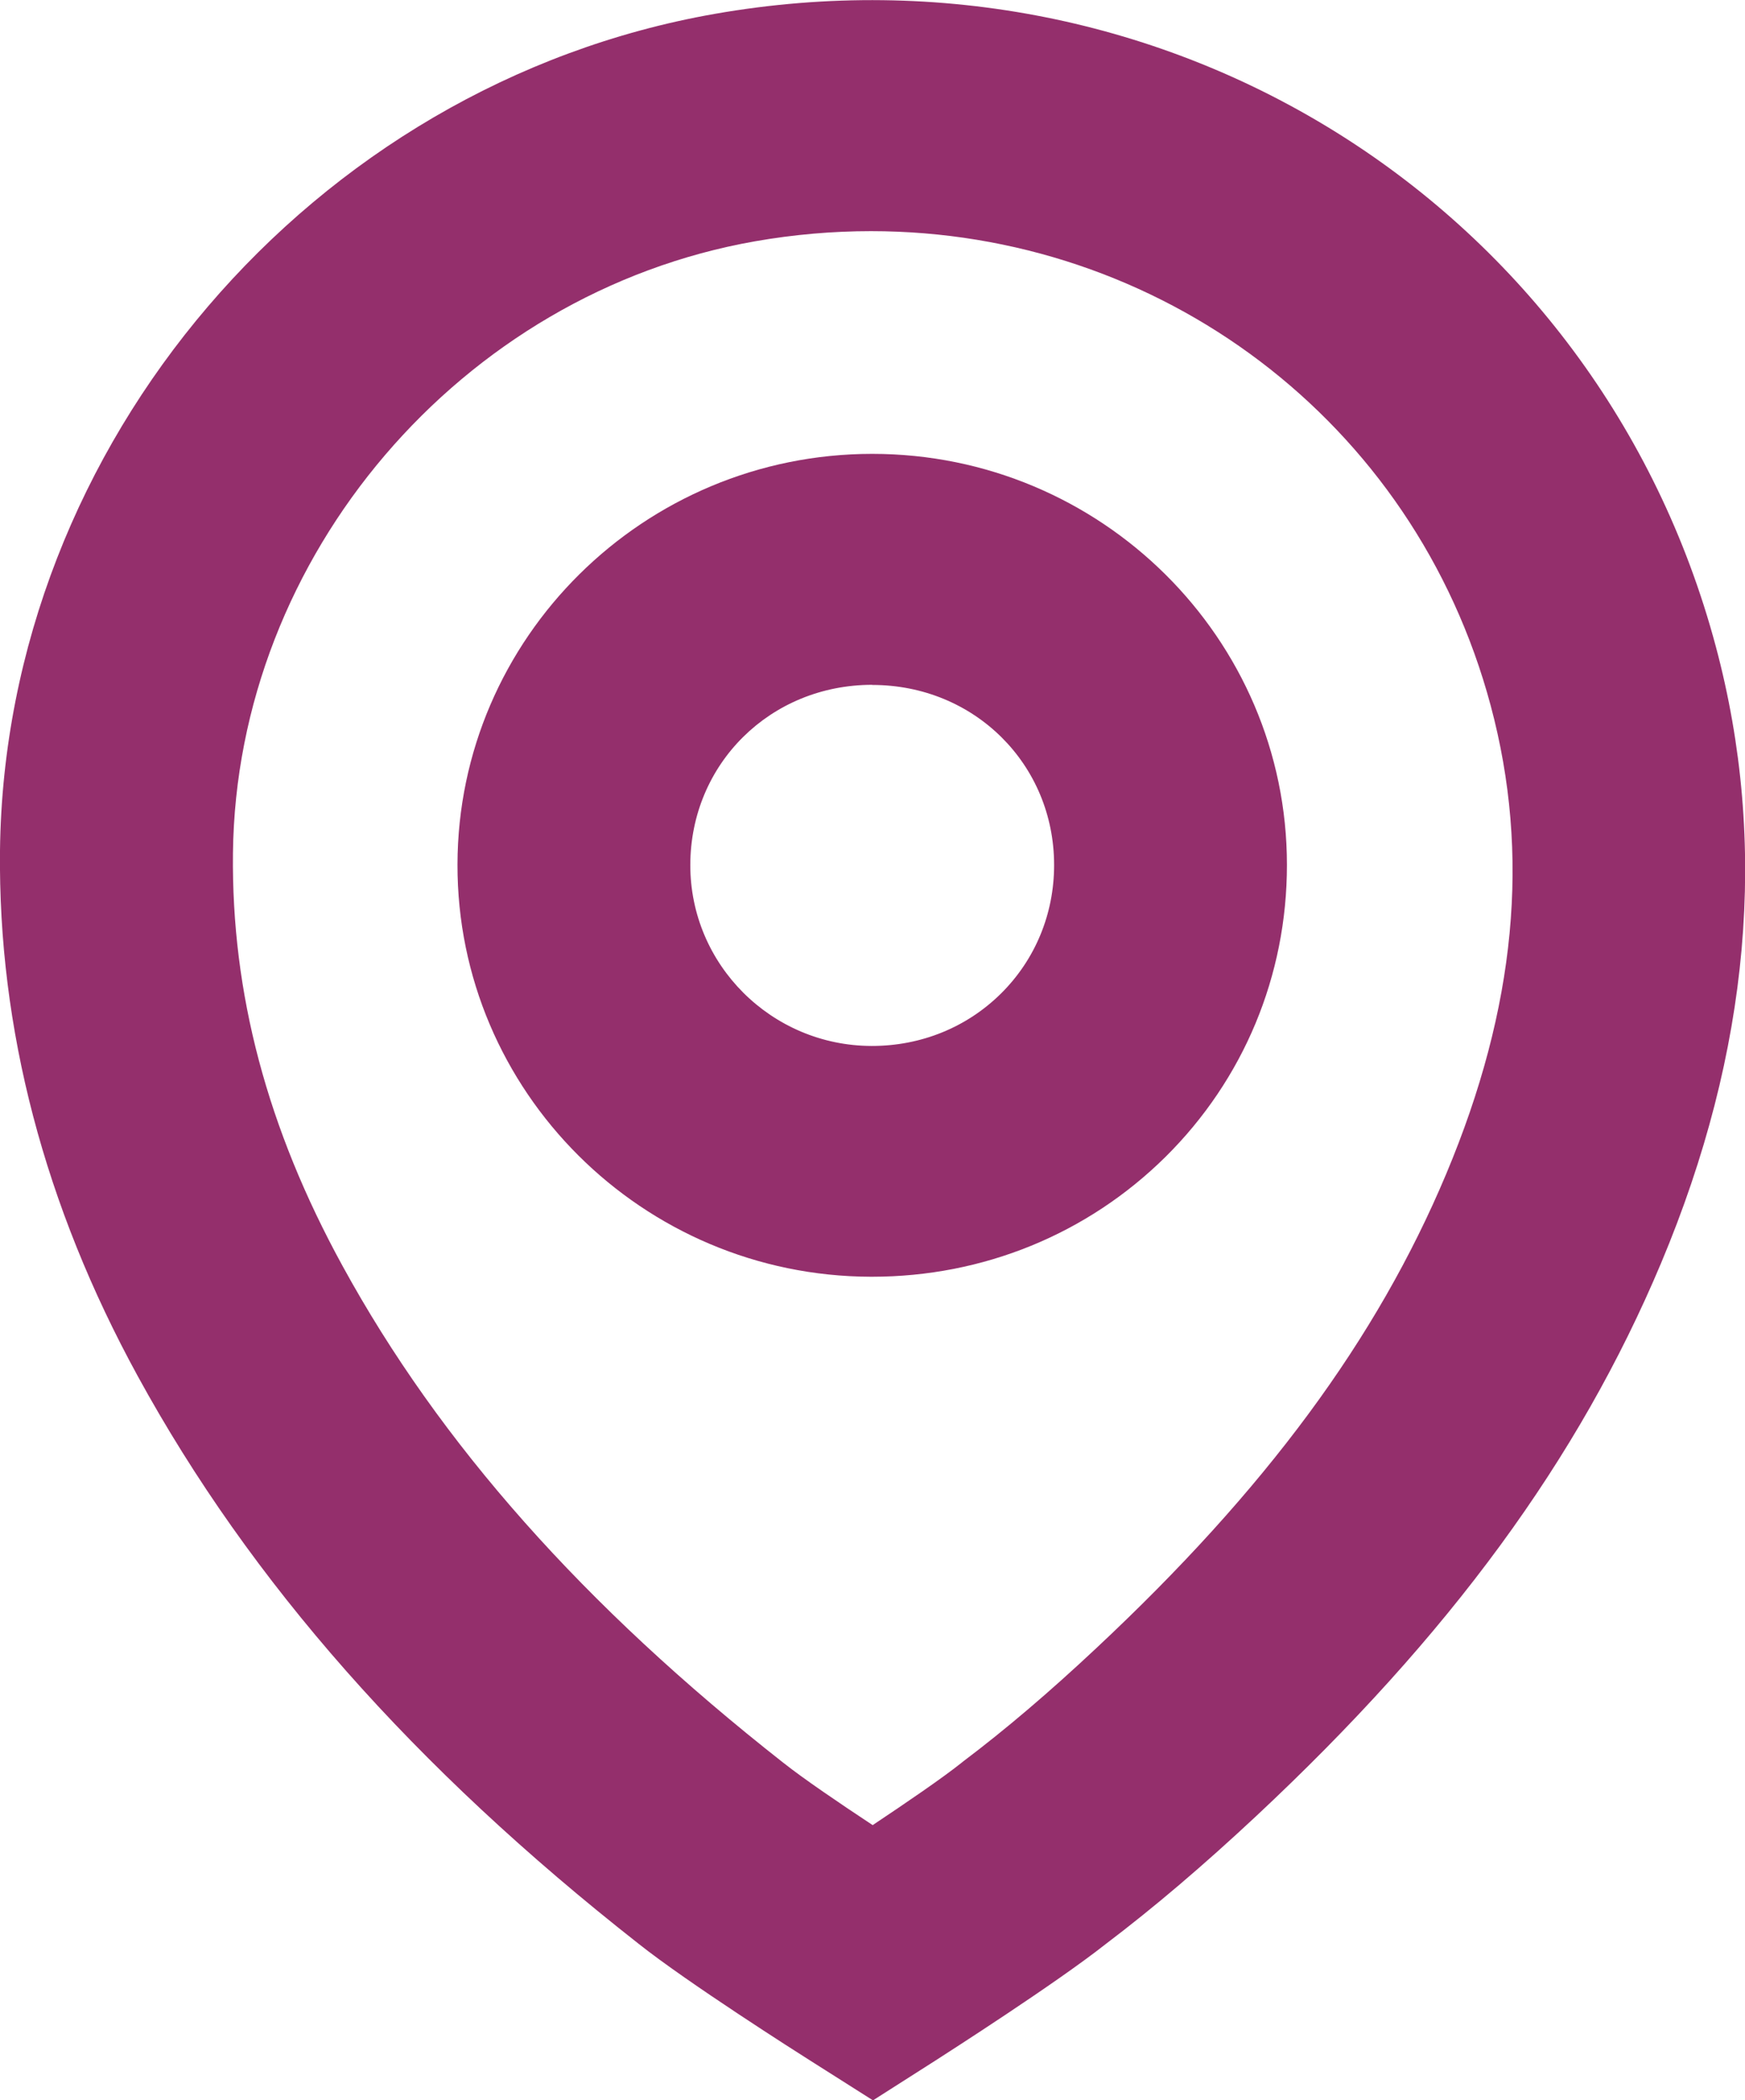
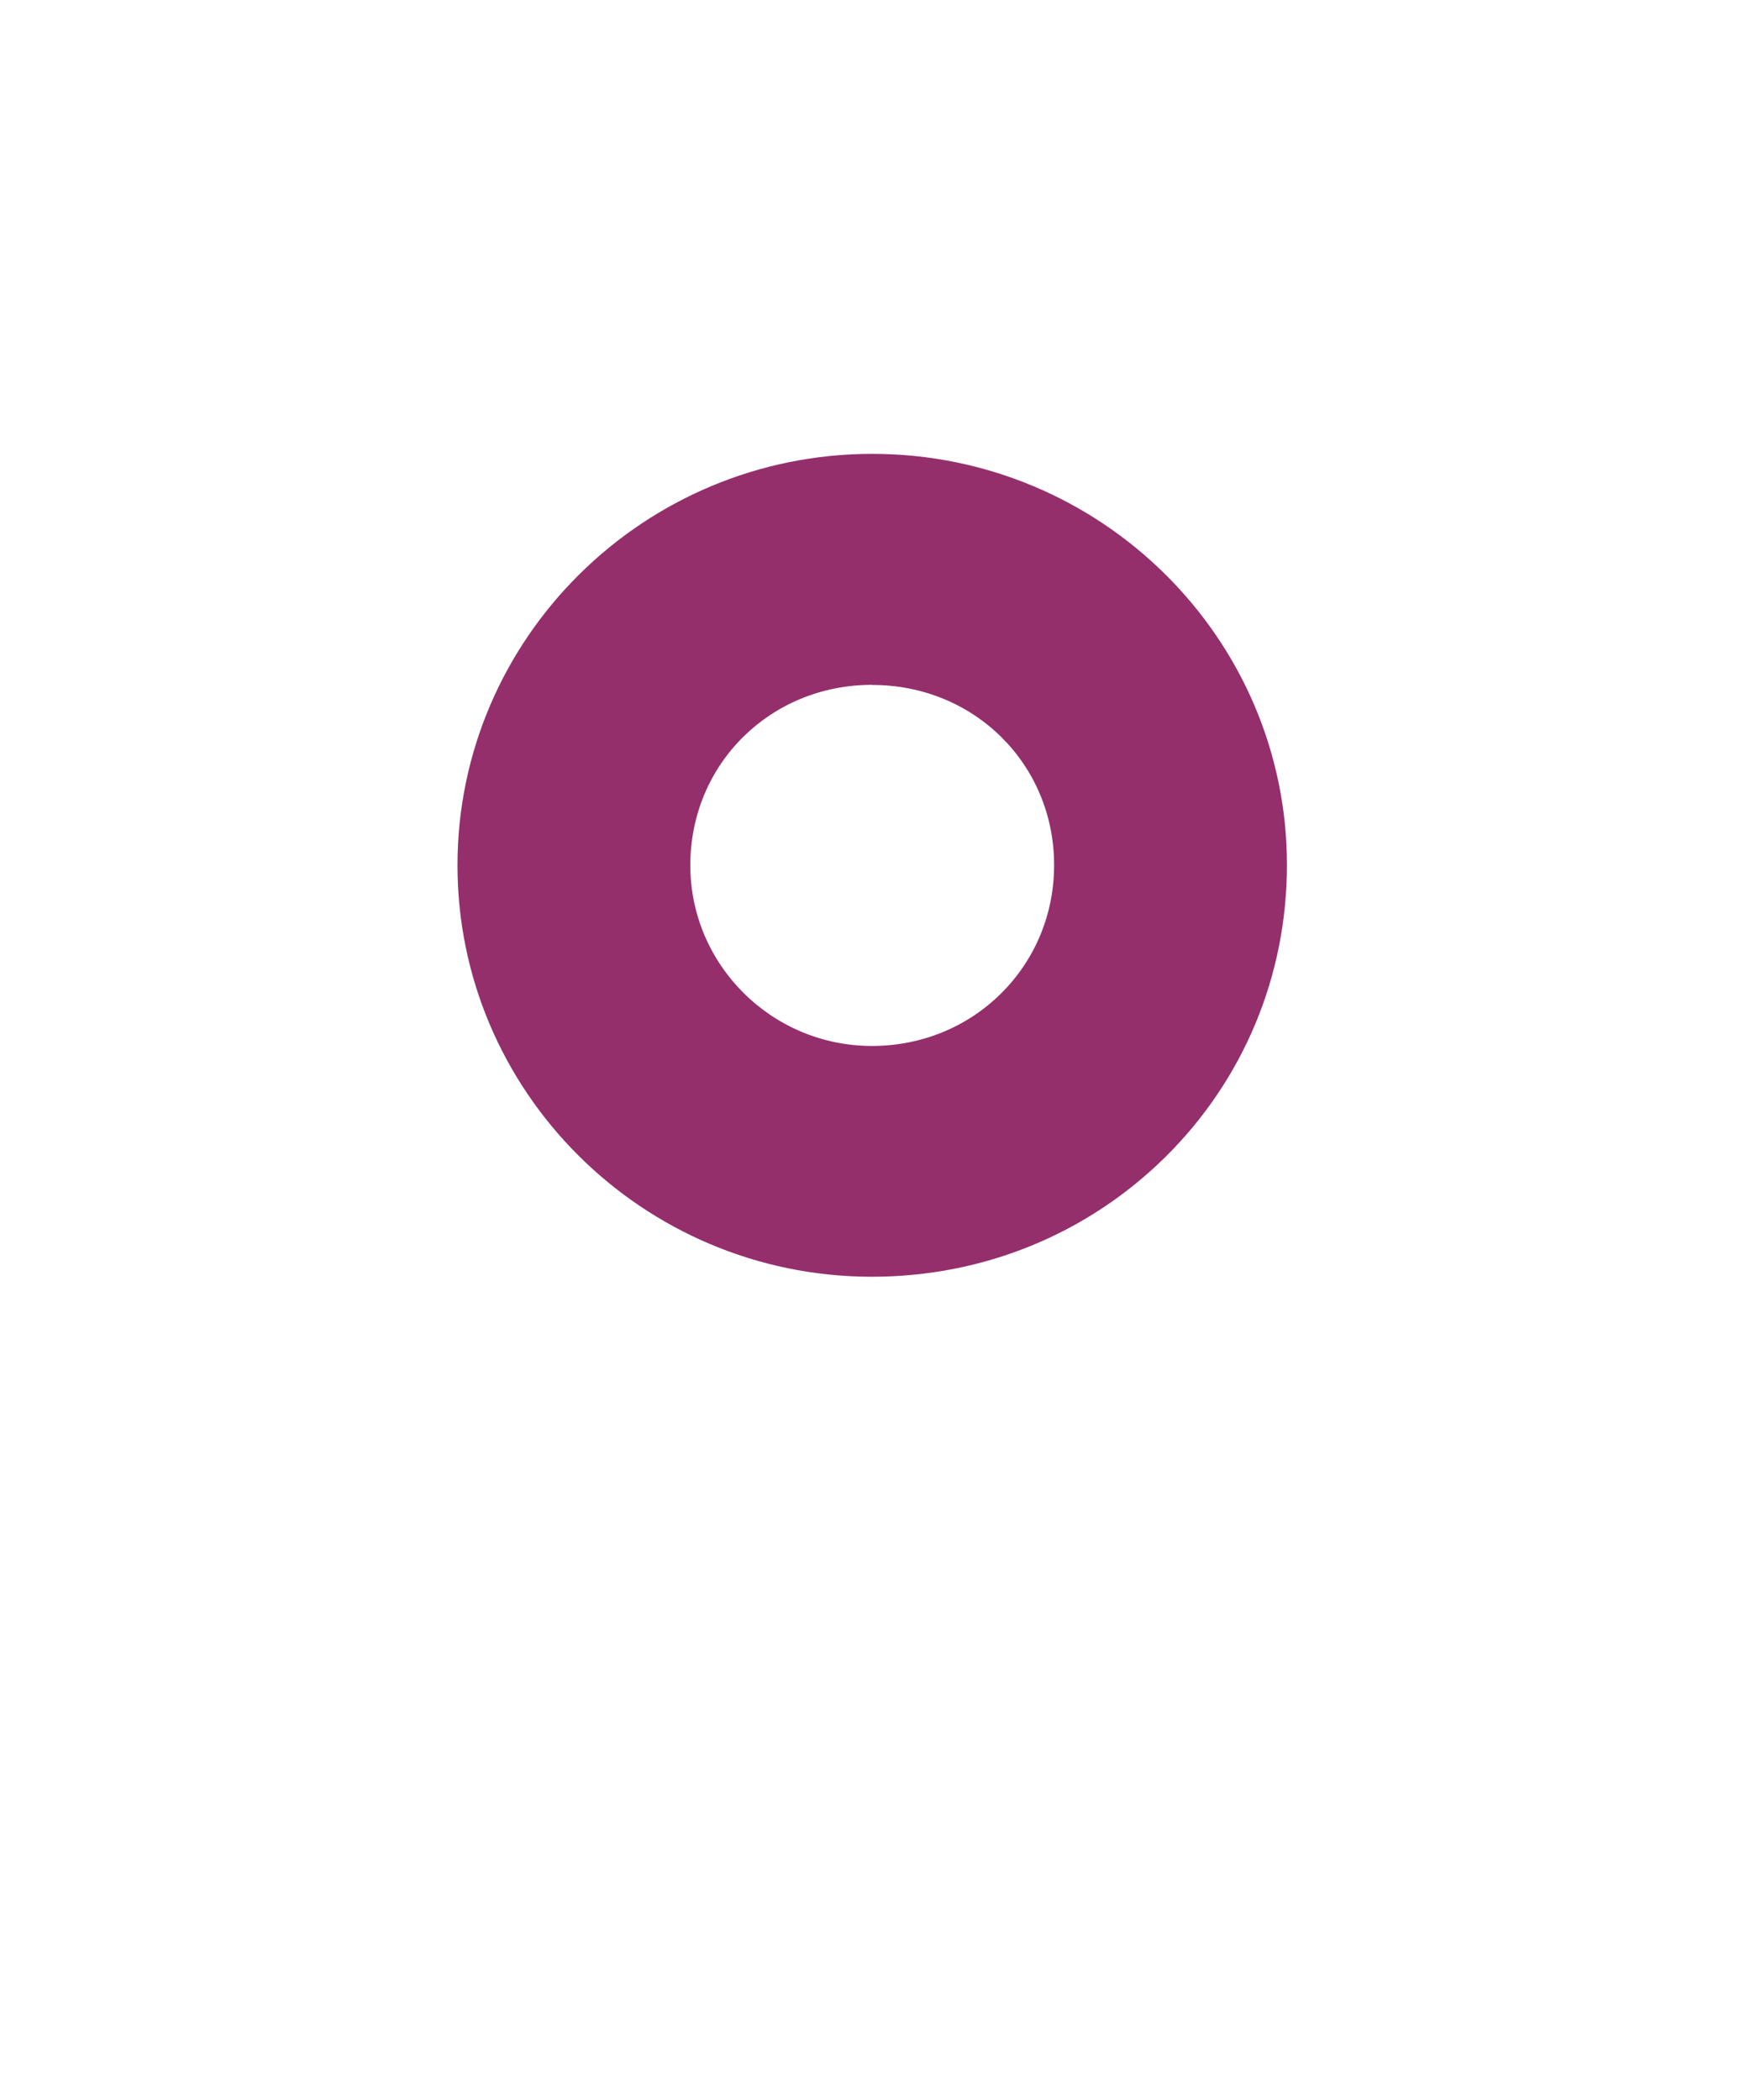
<svg xmlns="http://www.w3.org/2000/svg" width="54" height="65" viewBox="0 0 54 65" fill="none">
  <g clip-path="url(#clip0_4166_720)">
-     <path d="M27.009 65.002L25.064 63.769C24.681 63.527 21.286 61.37 19.755 60.154C12.811 54.7 7.745 48.955 4.264 42.593C1.373 37.308 -0.059 31.836 1.5591e-05 26.323C0.144 13.752 9.65 2.619 22.114 0.43C36.132 -2.031 49.452 6.381 53.095 20.002C54.73 26.109 54.158 32.533 51.402 39.095C48.853 45.162 44.868 50.603 38.861 56.219C37.231 57.742 35.709 59.038 34.205 60.177C32.66 61.396 29.328 63.527 28.954 63.769L27.014 65.006L27.009 65.002ZM26.951 7.154C25.771 7.154 24.573 7.257 23.371 7.467C14.261 9.066 7.313 17.21 7.209 26.404C7.16 30.741 8.268 34.923 10.6 39.18C13.608 44.68 18.071 49.71 24.24 54.557L24.258 54.57C24.848 55.039 25.969 55.803 27.005 56.487C28.031 55.803 29.143 55.044 29.733 54.575L29.805 54.517C31.12 53.525 32.467 52.377 33.921 51.014C39.163 46.109 42.607 41.445 44.751 36.339C46.912 31.193 47.367 26.448 46.129 21.834C43.765 13.002 35.857 7.154 26.951 7.154Z" fill="#942F6C" />
    <path d="M26.982 39.515H26.951C19.881 39.497 14.144 33.775 14.157 26.756C14.171 19.747 19.926 14.047 26.991 14.047H26.995C34.07 14.047 39.825 19.756 39.825 26.77C39.825 30.196 38.487 33.408 36.065 35.807C33.646 38.197 30.422 39.515 26.982 39.515ZM26.991 21.195C23.839 21.195 21.367 23.643 21.362 26.77C21.358 29.852 23.87 32.363 26.968 32.372H26.982C28.504 32.372 29.918 31.796 30.976 30.75C32.034 29.701 32.62 28.289 32.62 26.774C32.62 23.652 30.148 21.199 26.995 21.199L26.991 21.195Z" fill="#942F6C" />
  </g>
  <defs>
    <clipPath id="clip0_4166_720">
      <rect width="54" height="65" fill="white" />
    </clipPath>
  </defs>
</svg>